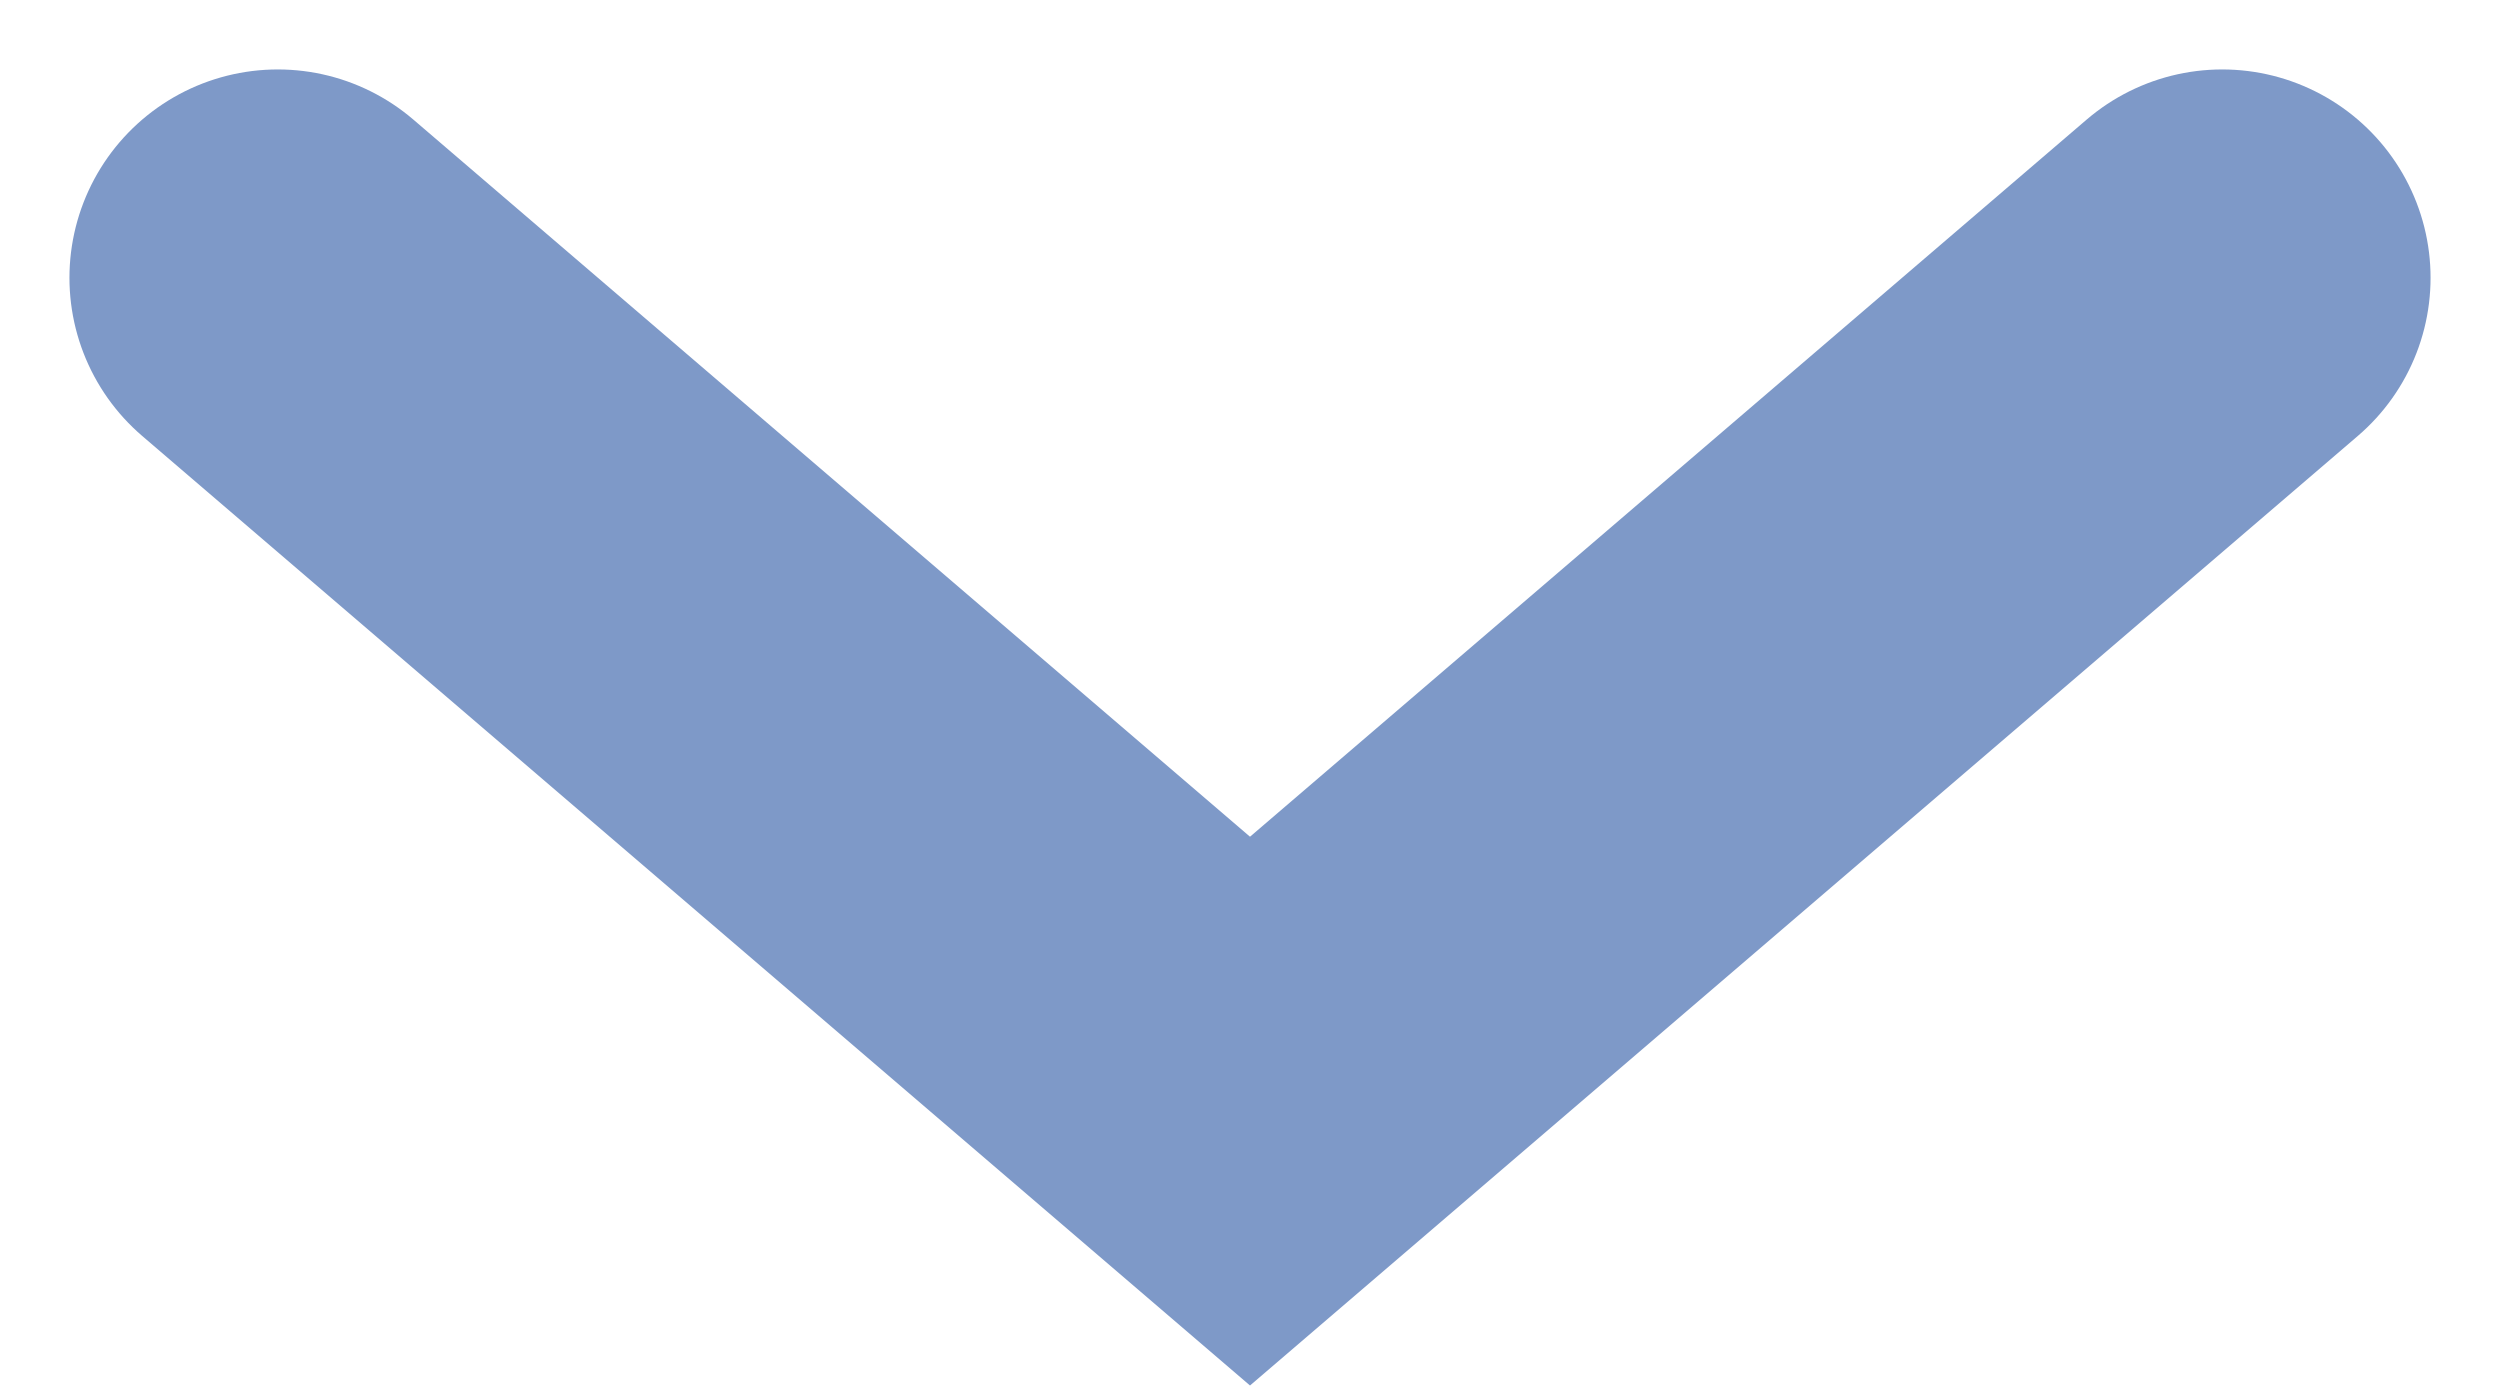
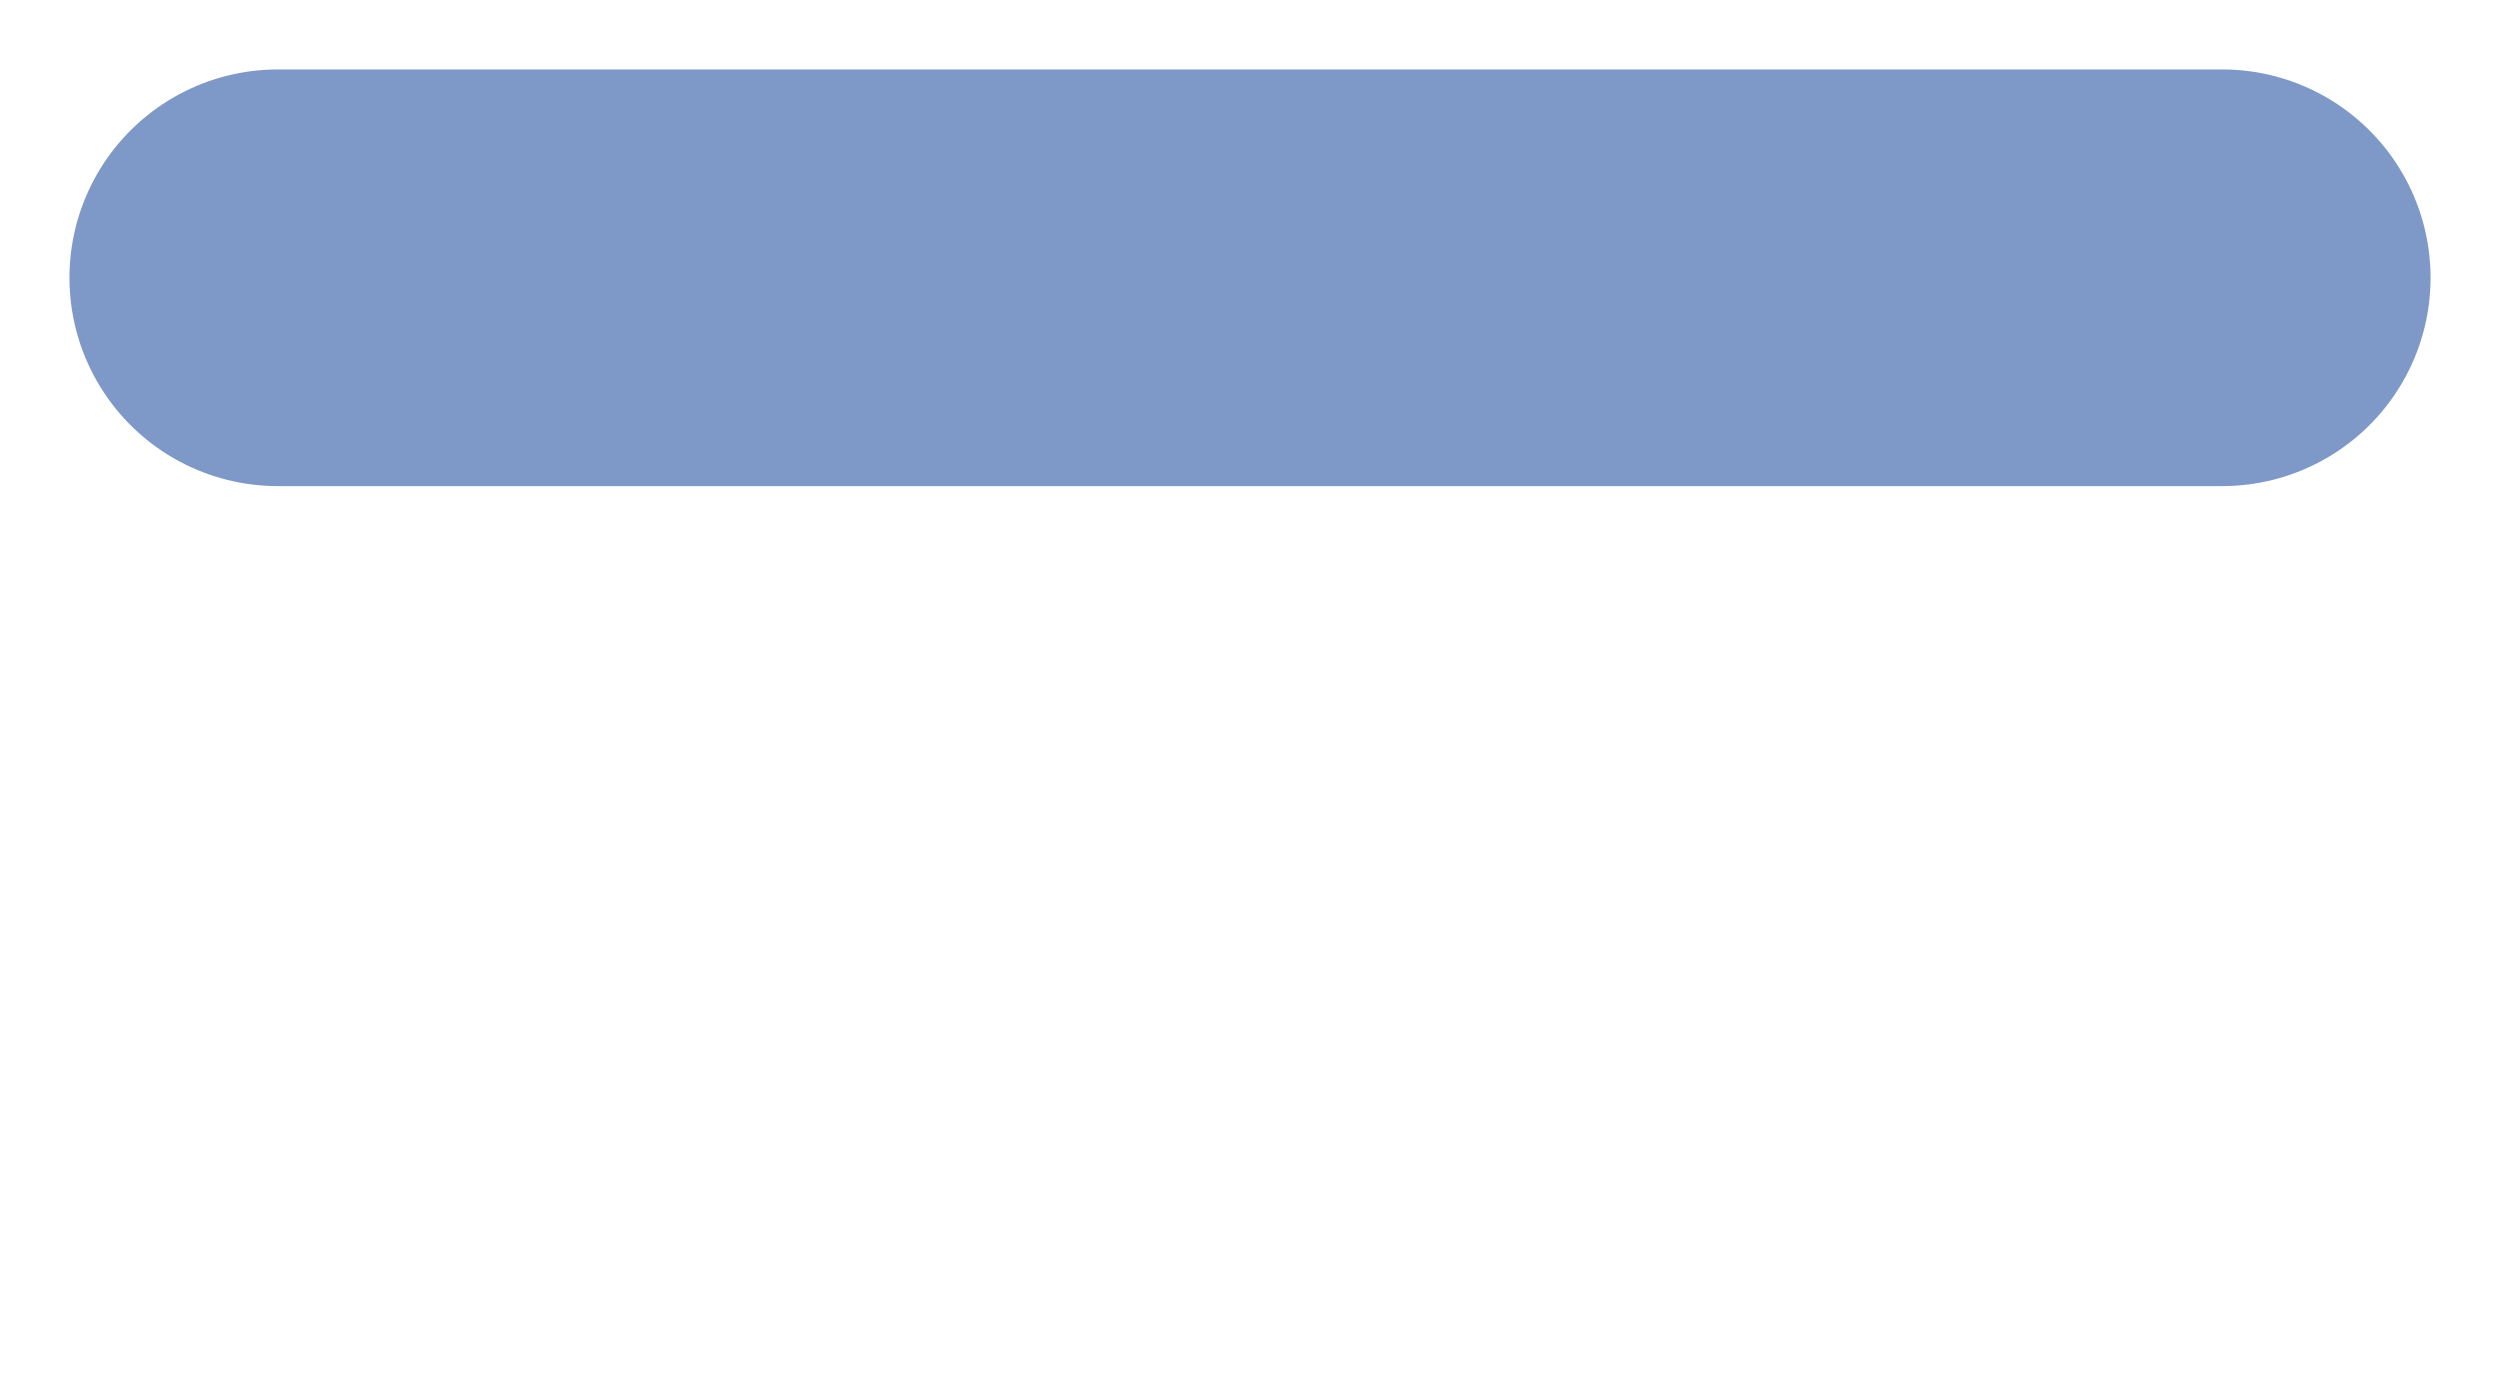
<svg xmlns="http://www.w3.org/2000/svg" width="9" height="5" viewBox="0 0 9 5" fill="none">
-   <path d="M1 1L4.5 4L8 1" stroke="#7E99C8" stroke-width="1.5" stroke-linecap="round" />
+   <path d="M1 1L8 1" stroke="#7E99C8" stroke-width="1.5" stroke-linecap="round" />
</svg>